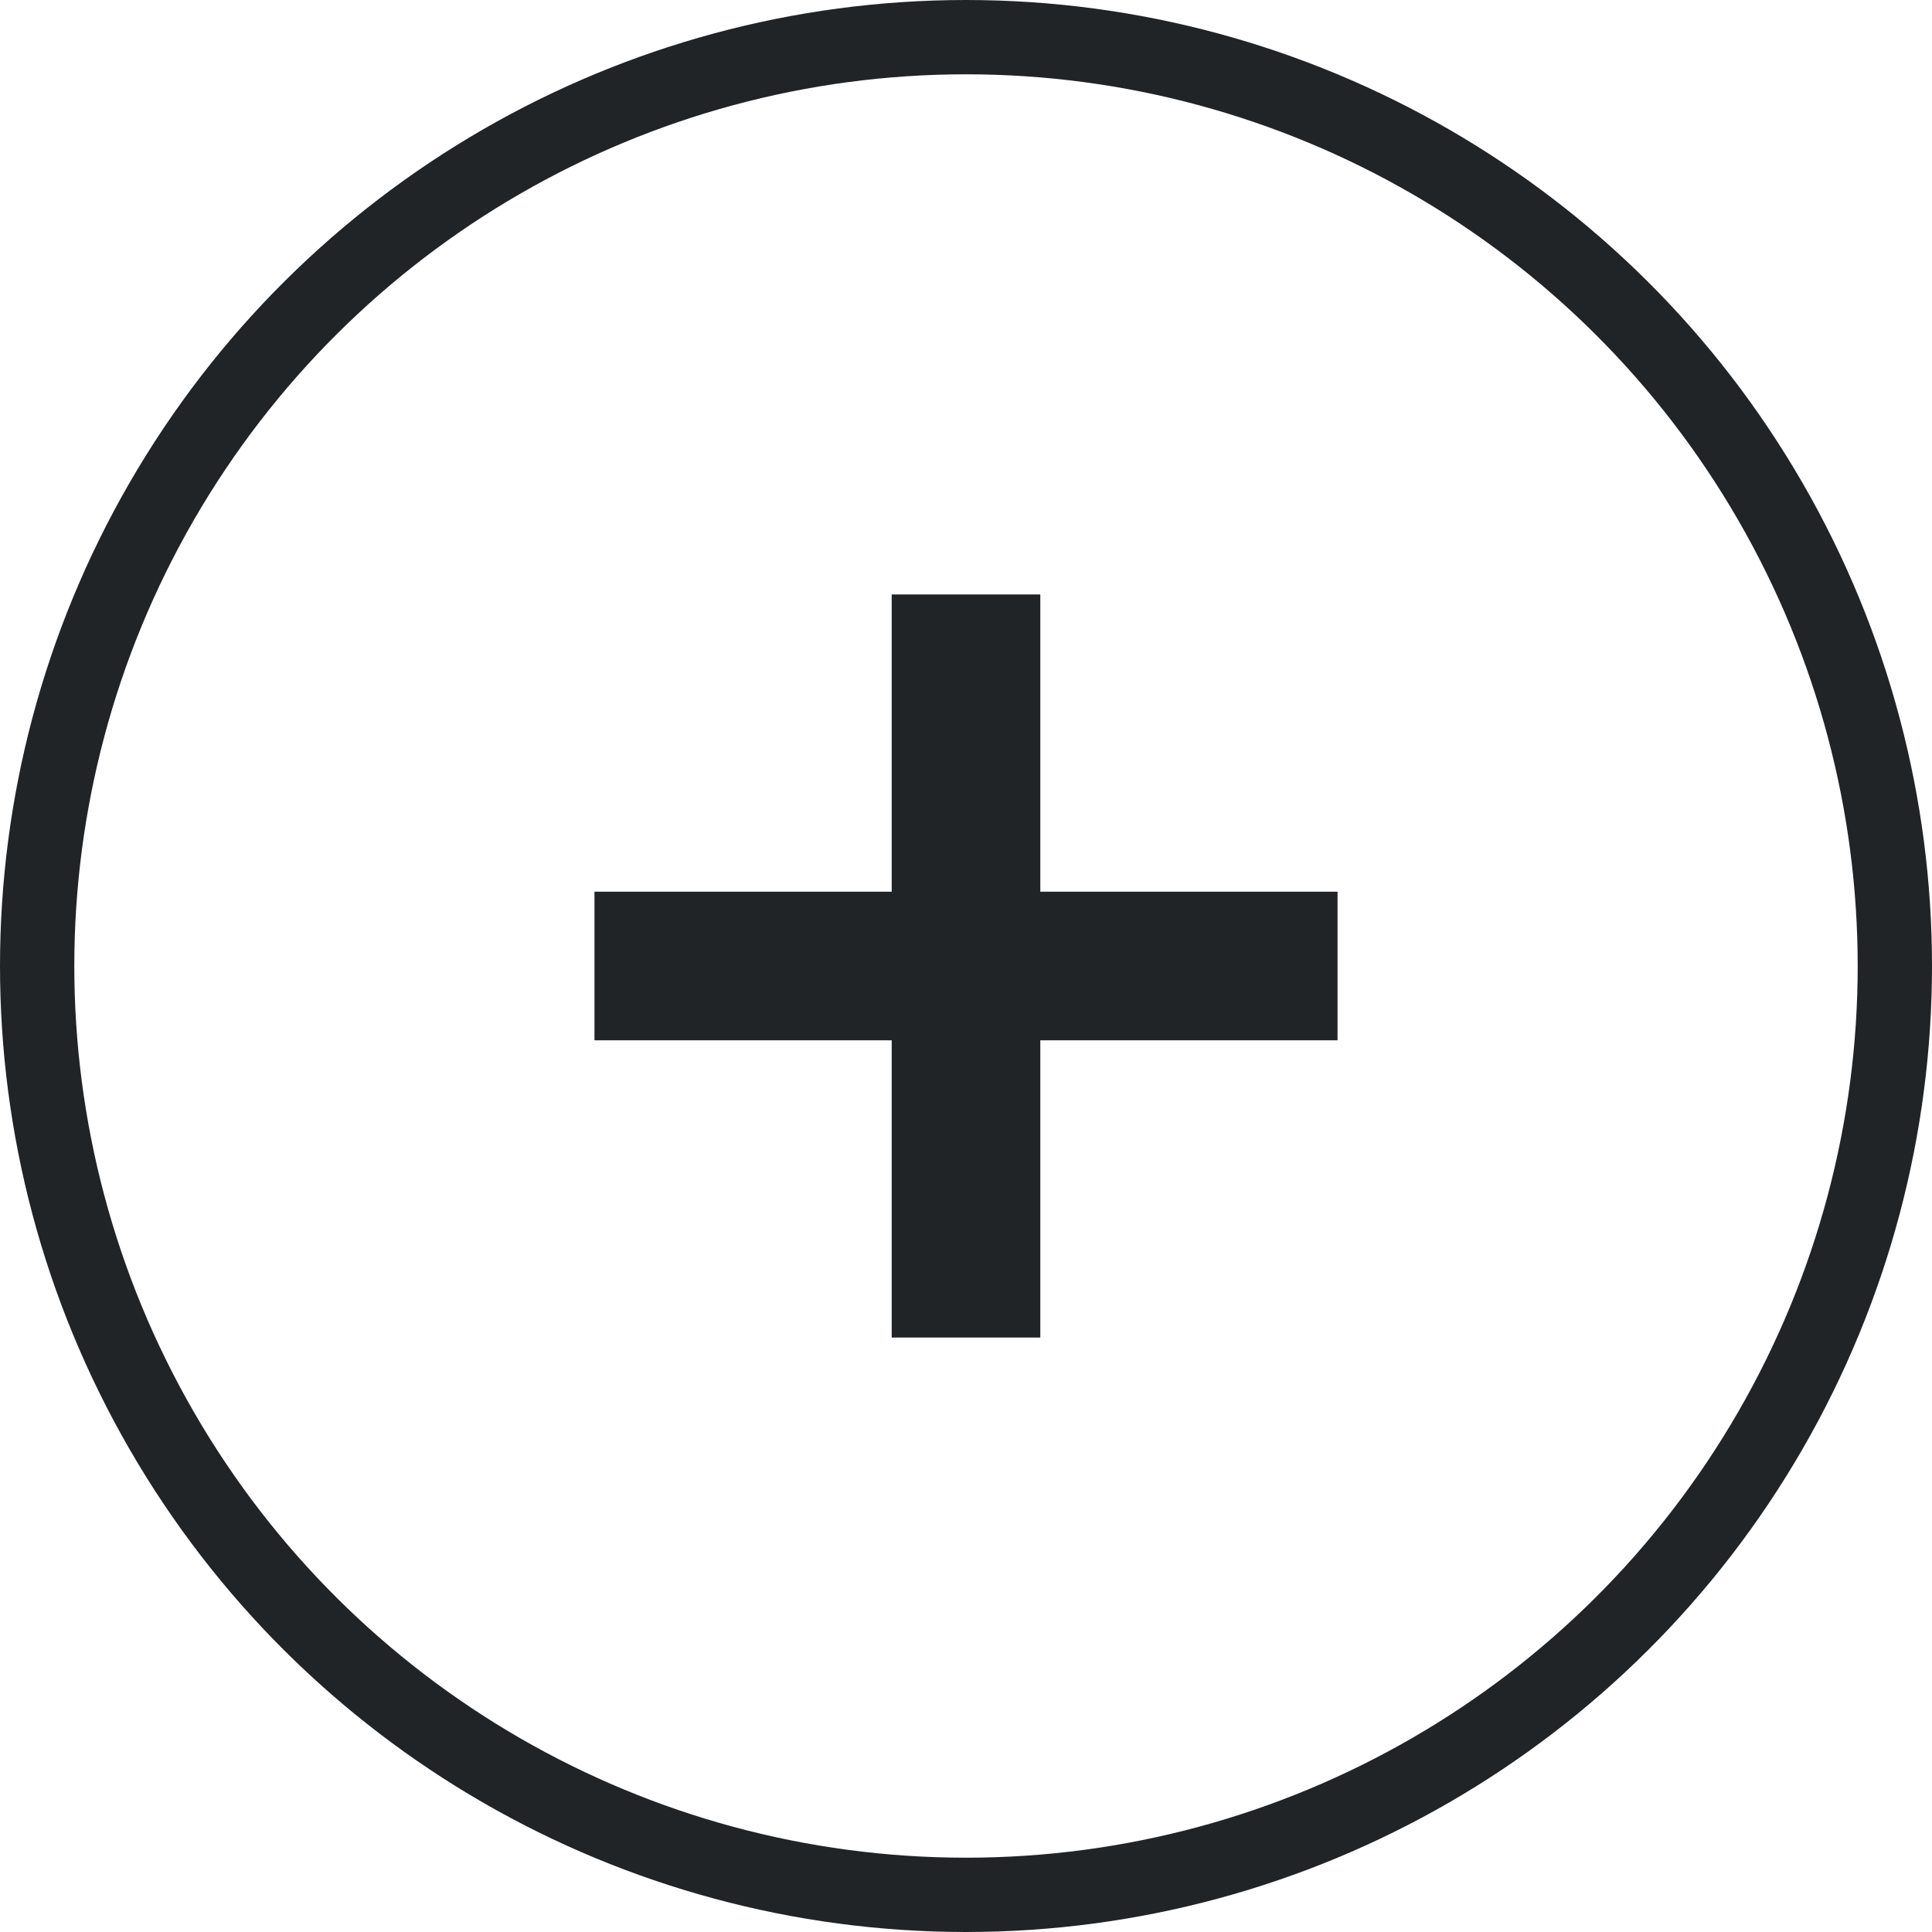
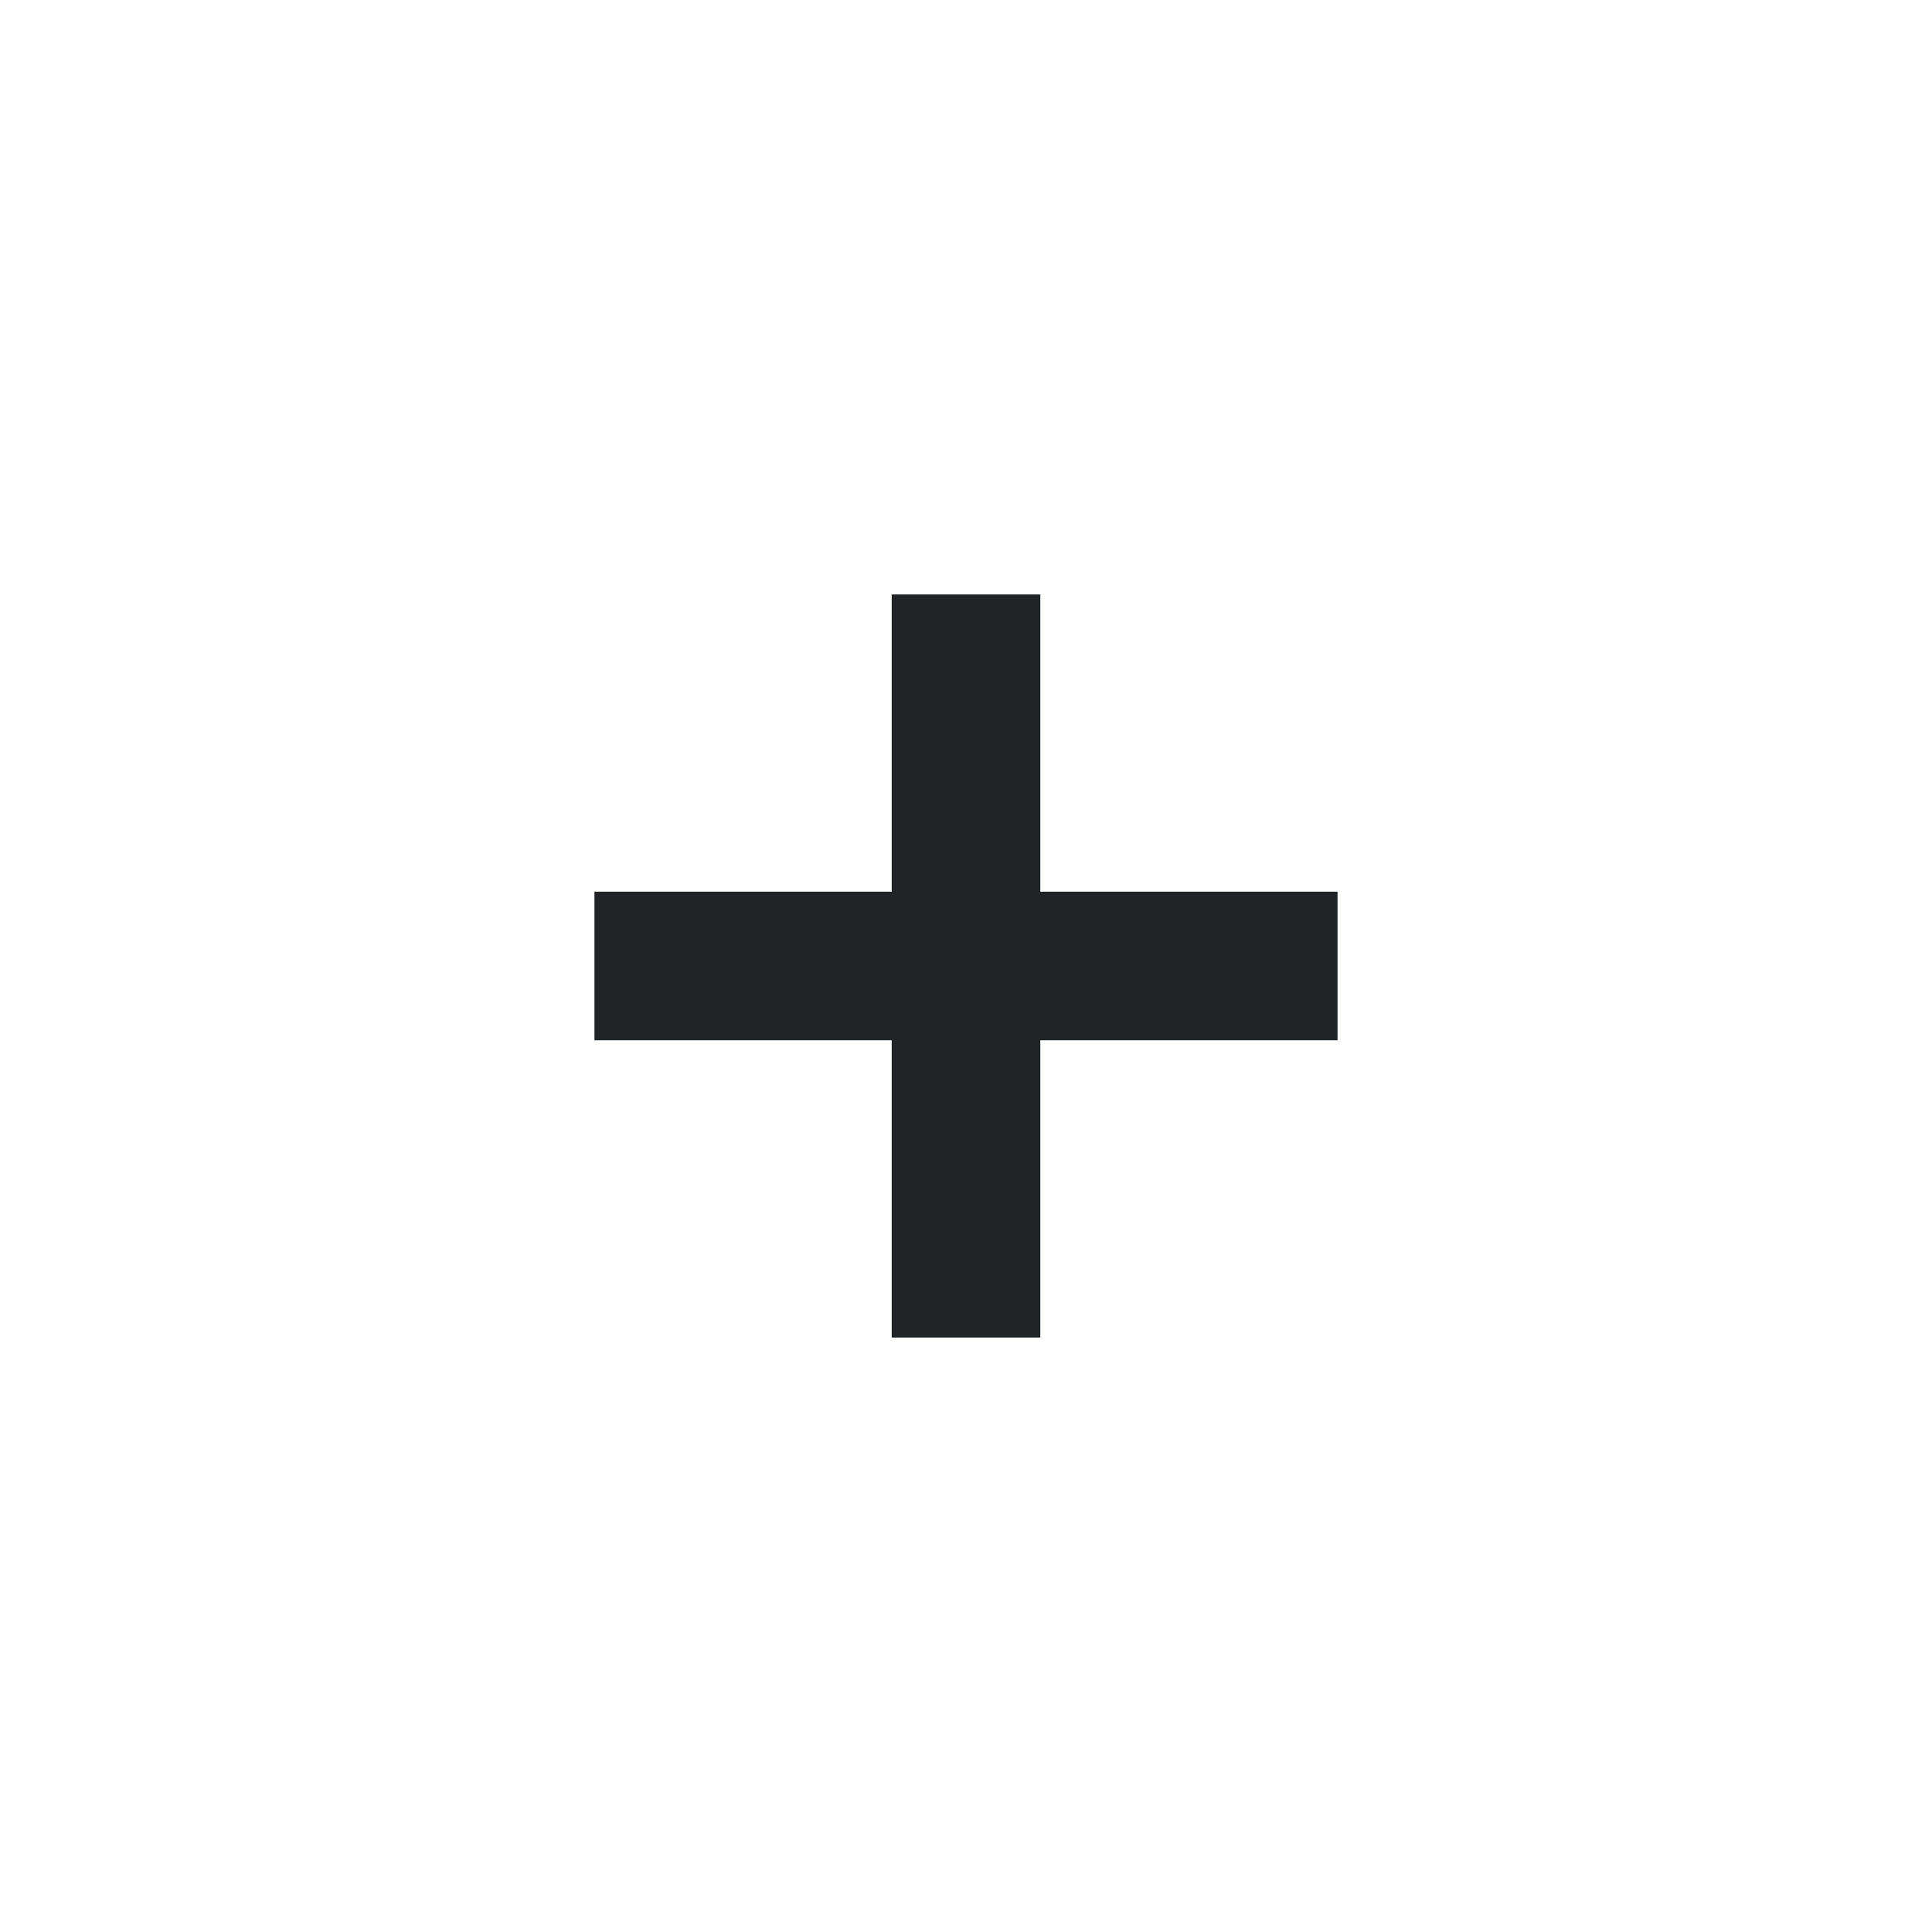
<svg xmlns="http://www.w3.org/2000/svg" width="26" height="26" viewBox="0 0 26 26" fill="none">
-   <circle cx="13" cy="13" r="12.5" transform="rotate(90 13 13)" stroke="#212427" />
  <line x1="13" y1="8" x2="13" y2="18" stroke="#212427" stroke-width="2" />
  <line x1="18" y1="13" x2="8" y2="13" stroke="#212427" stroke-width="2" />
</svg>